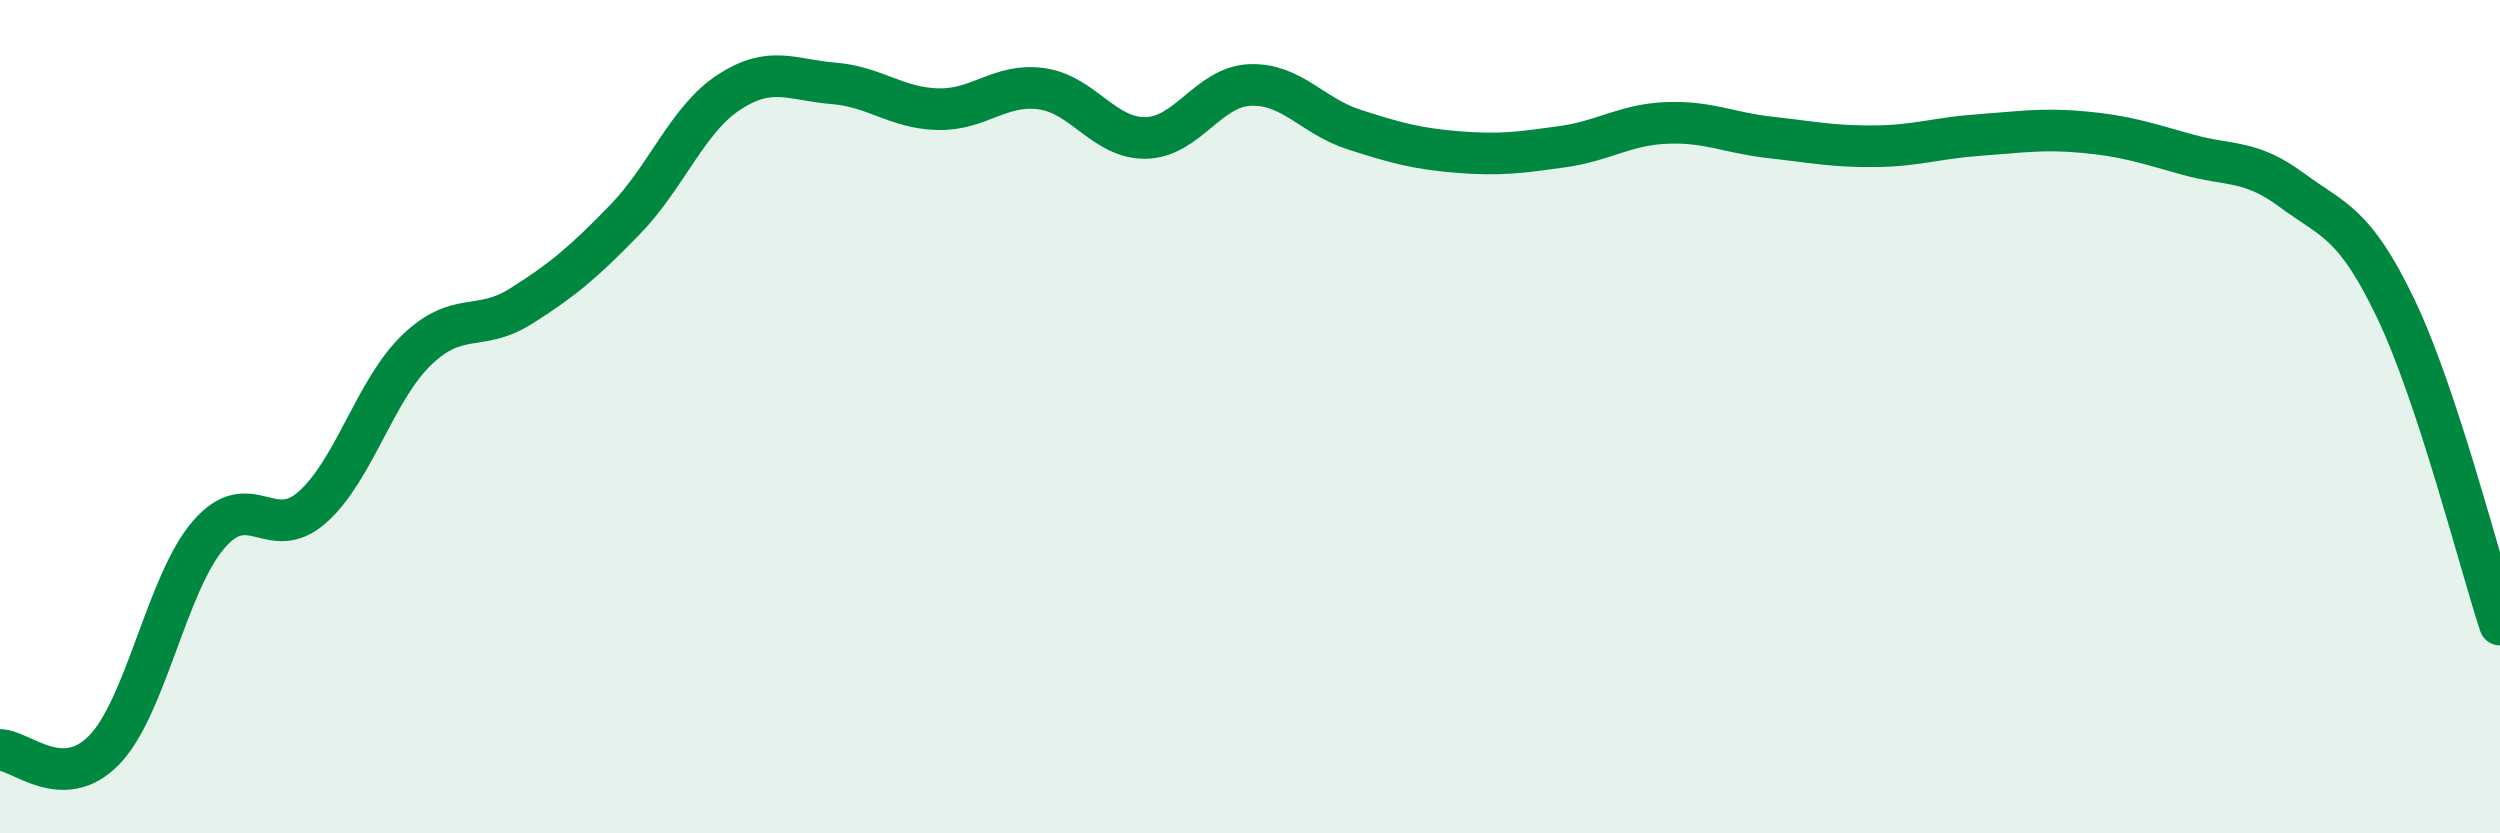
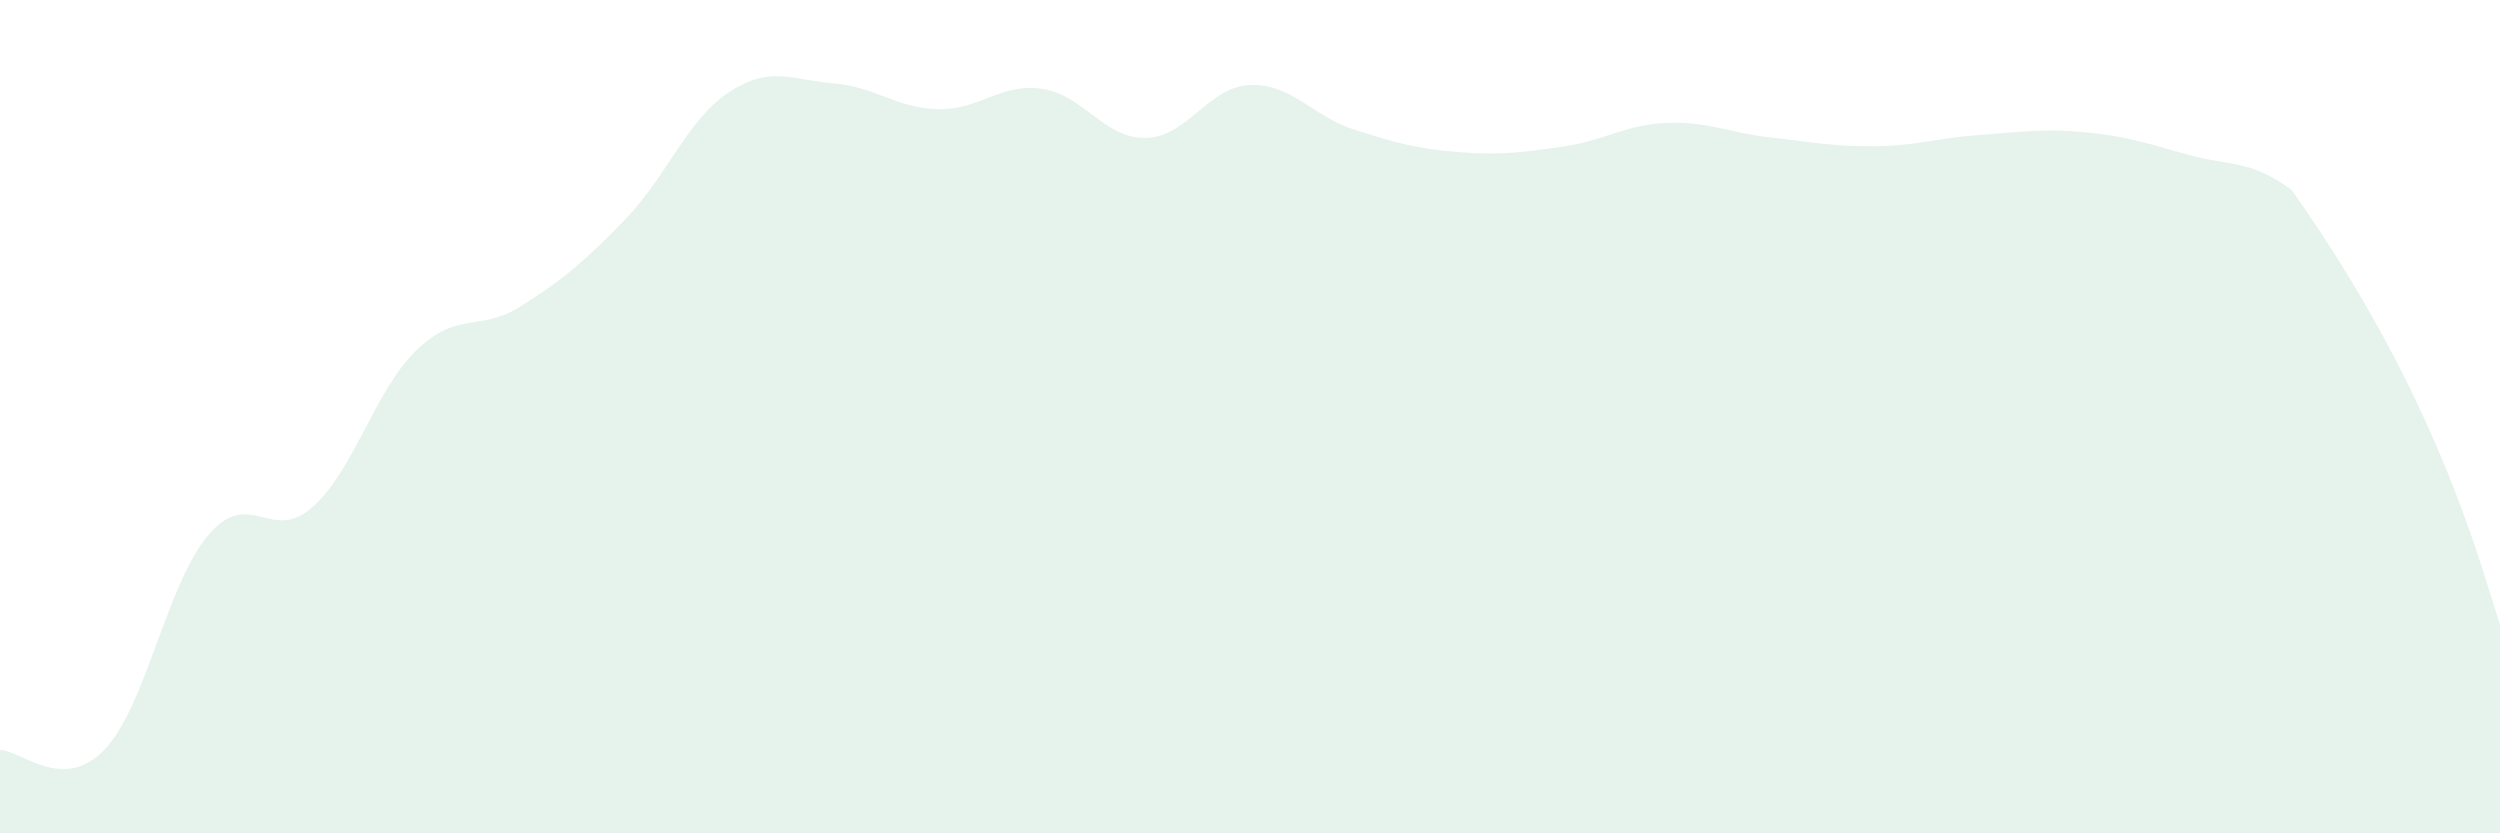
<svg xmlns="http://www.w3.org/2000/svg" width="60" height="20" viewBox="0 0 60 20">
-   <path d="M 0,18 C 0.5,18 1.5,19.03 2.5,18 C 3.5,16.97 4,14.01 5,12.84 C 6,11.67 6.5,13.06 7.5,12.17 C 8.5,11.28 9,9.36 10,8.4 C 11,7.44 11.5,7.98 12.5,7.35 C 13.5,6.72 14,6.3 15,5.27 C 16,4.24 16.5,2.86 17.5,2.21 C 18.5,1.56 19,1.92 20,2 C 21,2.08 21.5,2.59 22.5,2.62 C 23.5,2.65 24,1.99 25,2.13 C 26,2.27 26.5,3.33 27.5,3.31 C 28.5,3.29 29,2.08 30,2.04 C 31,2 31.5,2.79 32.5,3.11 C 33.5,3.43 34,3.57 35,3.65 C 36,3.73 36.5,3.66 37.5,3.52 C 38.5,3.38 39,2.99 40,2.95 C 41,2.91 41.5,3.19 42.5,3.3 C 43.5,3.41 44,3.52 45,3.51 C 46,3.5 46.5,3.31 47.5,3.24 C 48.5,3.17 49,3.08 50,3.17 C 51,3.26 51.5,3.43 52.5,3.71 C 53.5,3.99 54,3.82 55,4.56 C 56,5.3 56.5,5.32 57.5,7.41 C 58.5,9.5 59.5,13.47 60,14.99L60 20L0 20Z" fill="#008740" opacity="0.1" stroke-linecap="round" stroke-linejoin="round" />
-   <path d="M 0,18 C 0.5,18 1.5,19.03 2.5,18 C 3.5,16.97 4,14.01 5,12.84 C 6,11.67 6.5,13.06 7.5,12.17 C 8.5,11.28 9,9.36 10,8.4 C 11,7.44 11.5,7.98 12.5,7.35 C 13.5,6.72 14,6.3 15,5.27 C 16,4.24 16.5,2.86 17.5,2.21 C 18.5,1.56 19,1.92 20,2 C 21,2.08 21.5,2.59 22.5,2.62 C 23.5,2.65 24,1.99 25,2.13 C 26,2.27 26.5,3.33 27.5,3.31 C 28.5,3.29 29,2.08 30,2.04 C 31,2 31.5,2.79 32.5,3.11 C 33.5,3.43 34,3.57 35,3.65 C 36,3.73 36.5,3.66 37.5,3.52 C 38.5,3.38 39,2.99 40,2.95 C 41,2.91 41.5,3.19 42.5,3.3 C 43.5,3.41 44,3.52 45,3.51 C 46,3.5 46.5,3.31 47.5,3.24 C 48.5,3.17 49,3.08 50,3.17 C 51,3.26 51.5,3.43 52.5,3.71 C 53.5,3.99 54,3.82 55,4.56 C 56,5.3 56.5,5.32 57.5,7.41 C 58.5,9.5 59.5,13.47 60,14.99" stroke="#008740" stroke-width="1" fill="none" stroke-linecap="round" stroke-linejoin="round" />
+   <path d="M 0,18 C 0.5,18 1.5,19.03 2.5,18 C 3.5,16.97 4,14.01 5,12.84 C 6,11.67 6.5,13.06 7.5,12.17 C 8.5,11.28 9,9.36 10,8.4 C 11,7.44 11.5,7.98 12.5,7.35 C 13.5,6.72 14,6.3 15,5.27 C 16,4.24 16.5,2.86 17.5,2.21 C 18.5,1.56 19,1.92 20,2 C 21,2.08 21.5,2.59 22.5,2.62 C 23.5,2.65 24,1.99 25,2.13 C 26,2.27 26.5,3.33 27.5,3.31 C 28.5,3.29 29,2.08 30,2.04 C 31,2 31.5,2.79 32.5,3.11 C 33.5,3.43 34,3.57 35,3.65 C 36,3.73 36.5,3.66 37.5,3.52 C 38.5,3.38 39,2.99 40,2.95 C 41,2.91 41.5,3.19 42.5,3.3 C 43.5,3.41 44,3.52 45,3.51 C 46,3.5 46.5,3.31 47.5,3.24 C 48.5,3.17 49,3.08 50,3.17 C 51,3.26 51.5,3.43 52.5,3.71 C 53.5,3.99 54,3.82 55,4.56 C 58.5,9.5 59.5,13.47 60,14.99L60 20L0 20Z" fill="#008740" opacity="0.1" stroke-linecap="round" stroke-linejoin="round" />
</svg>